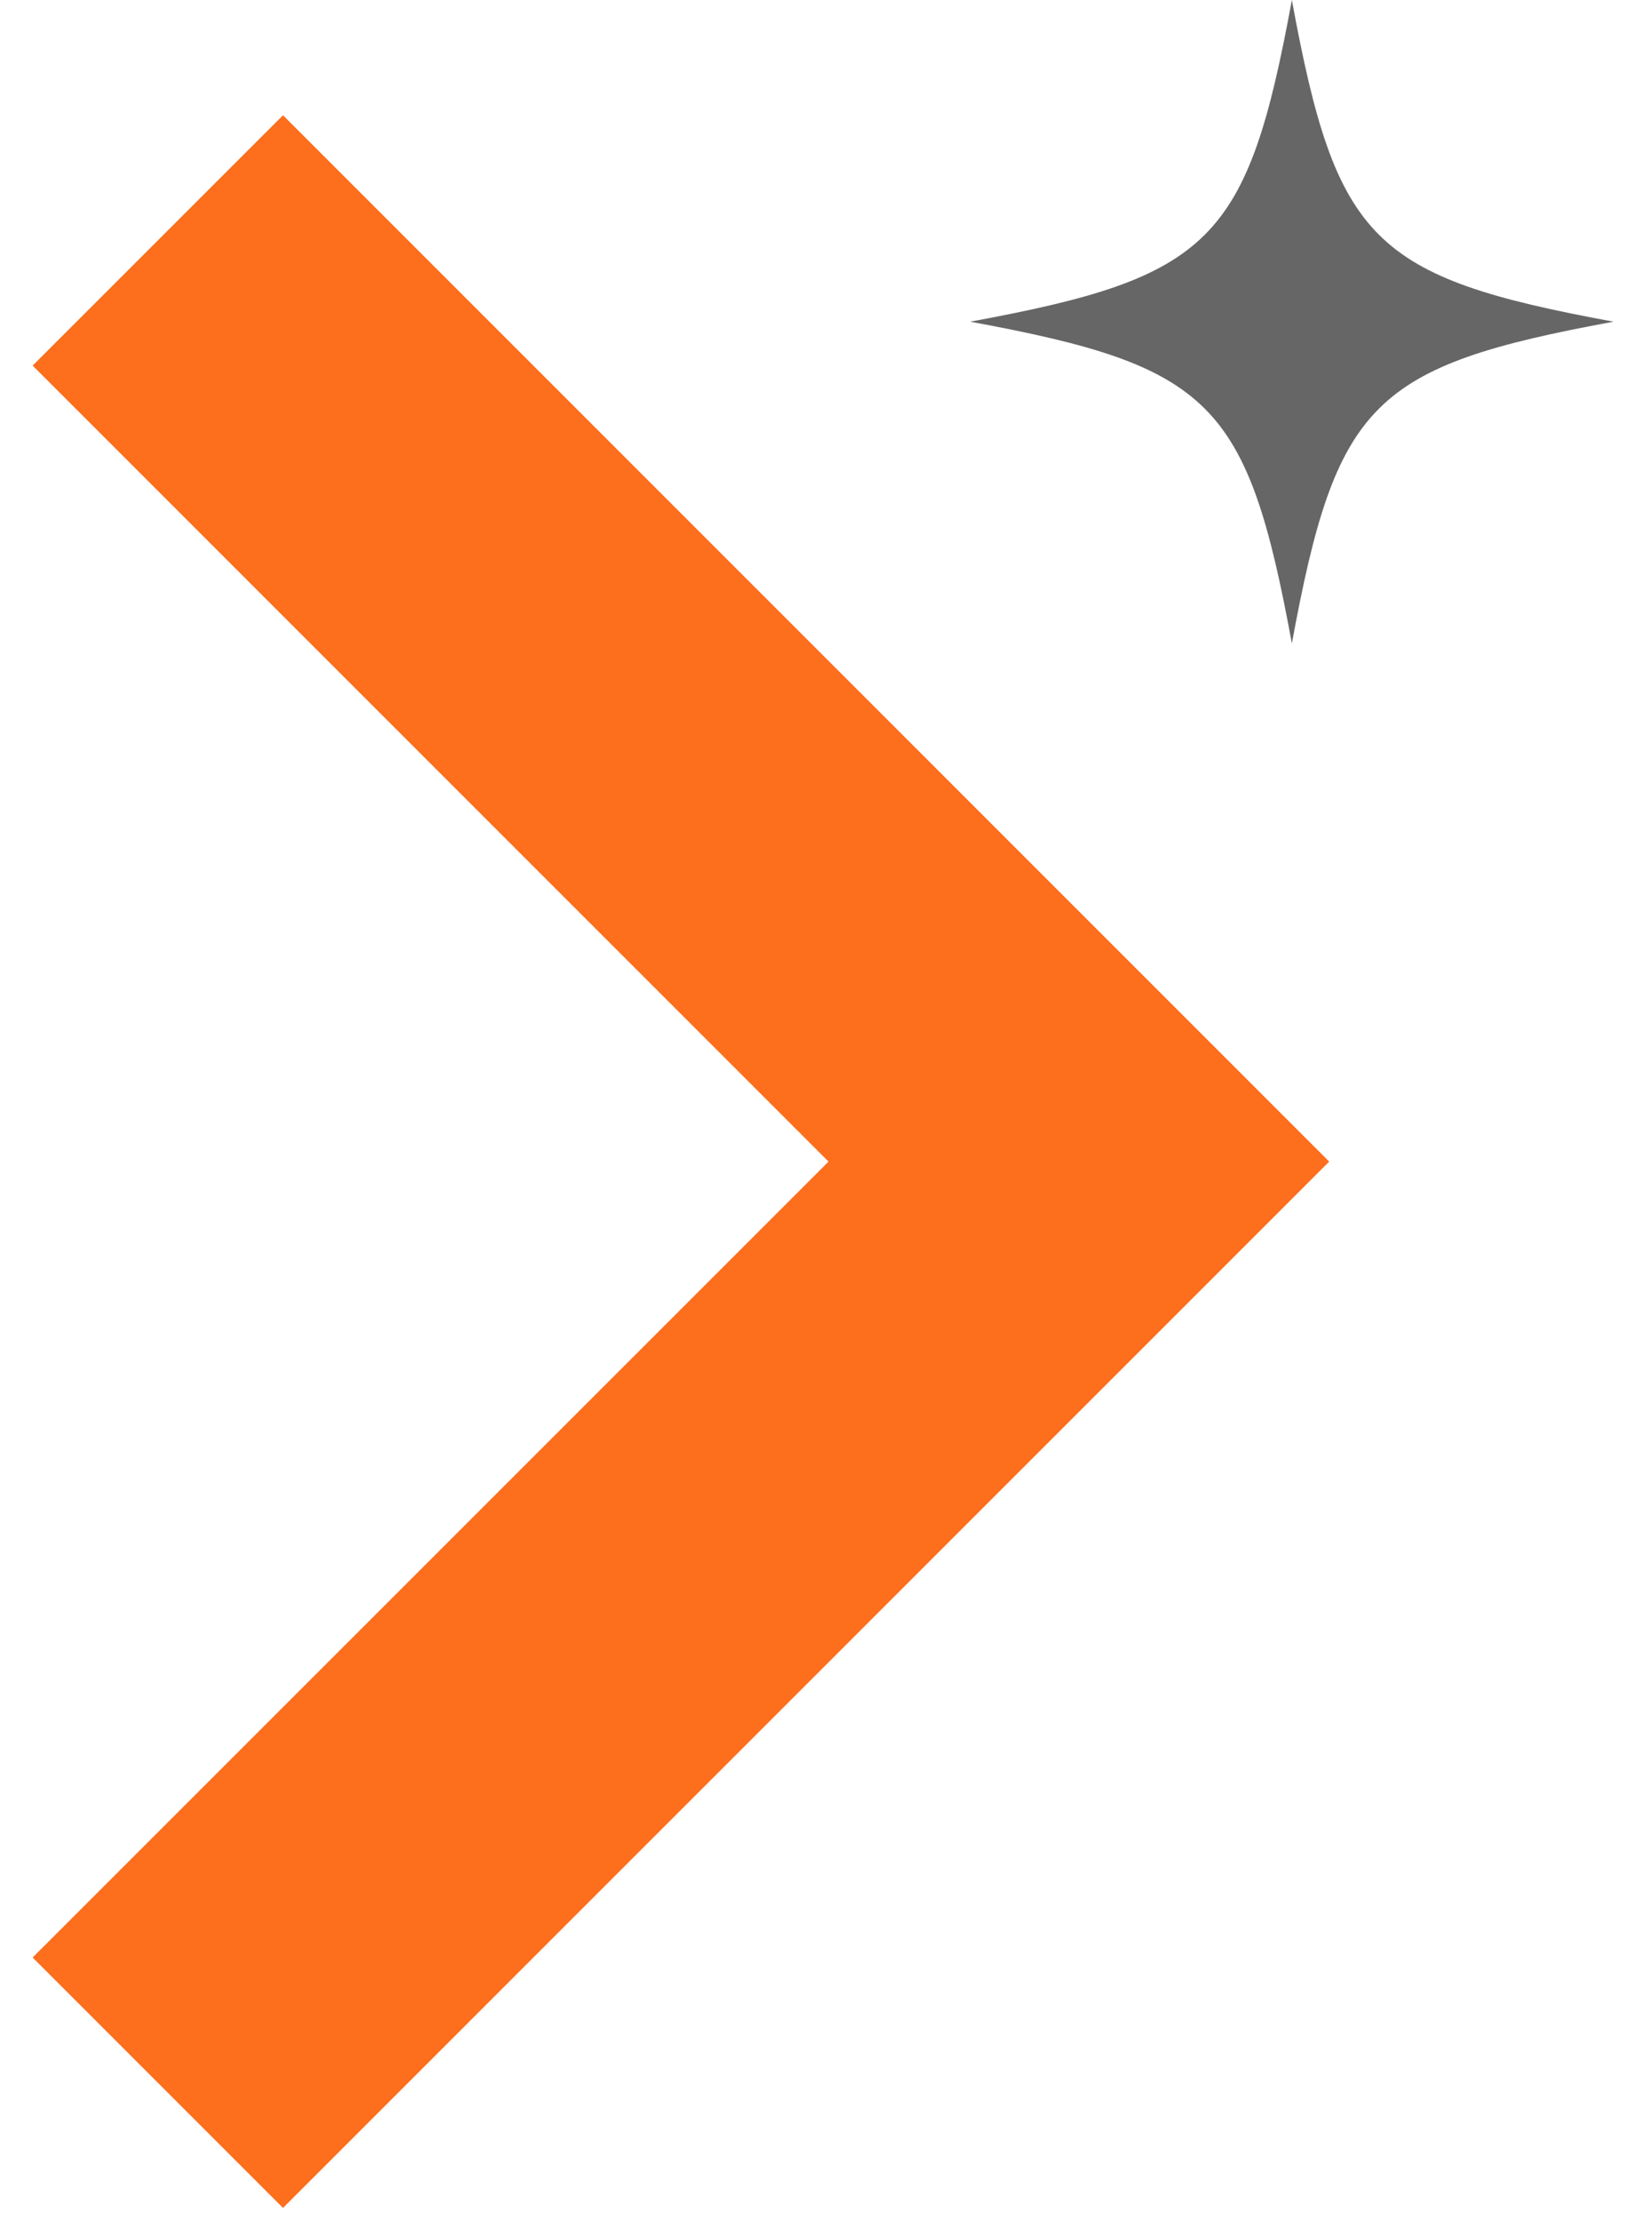
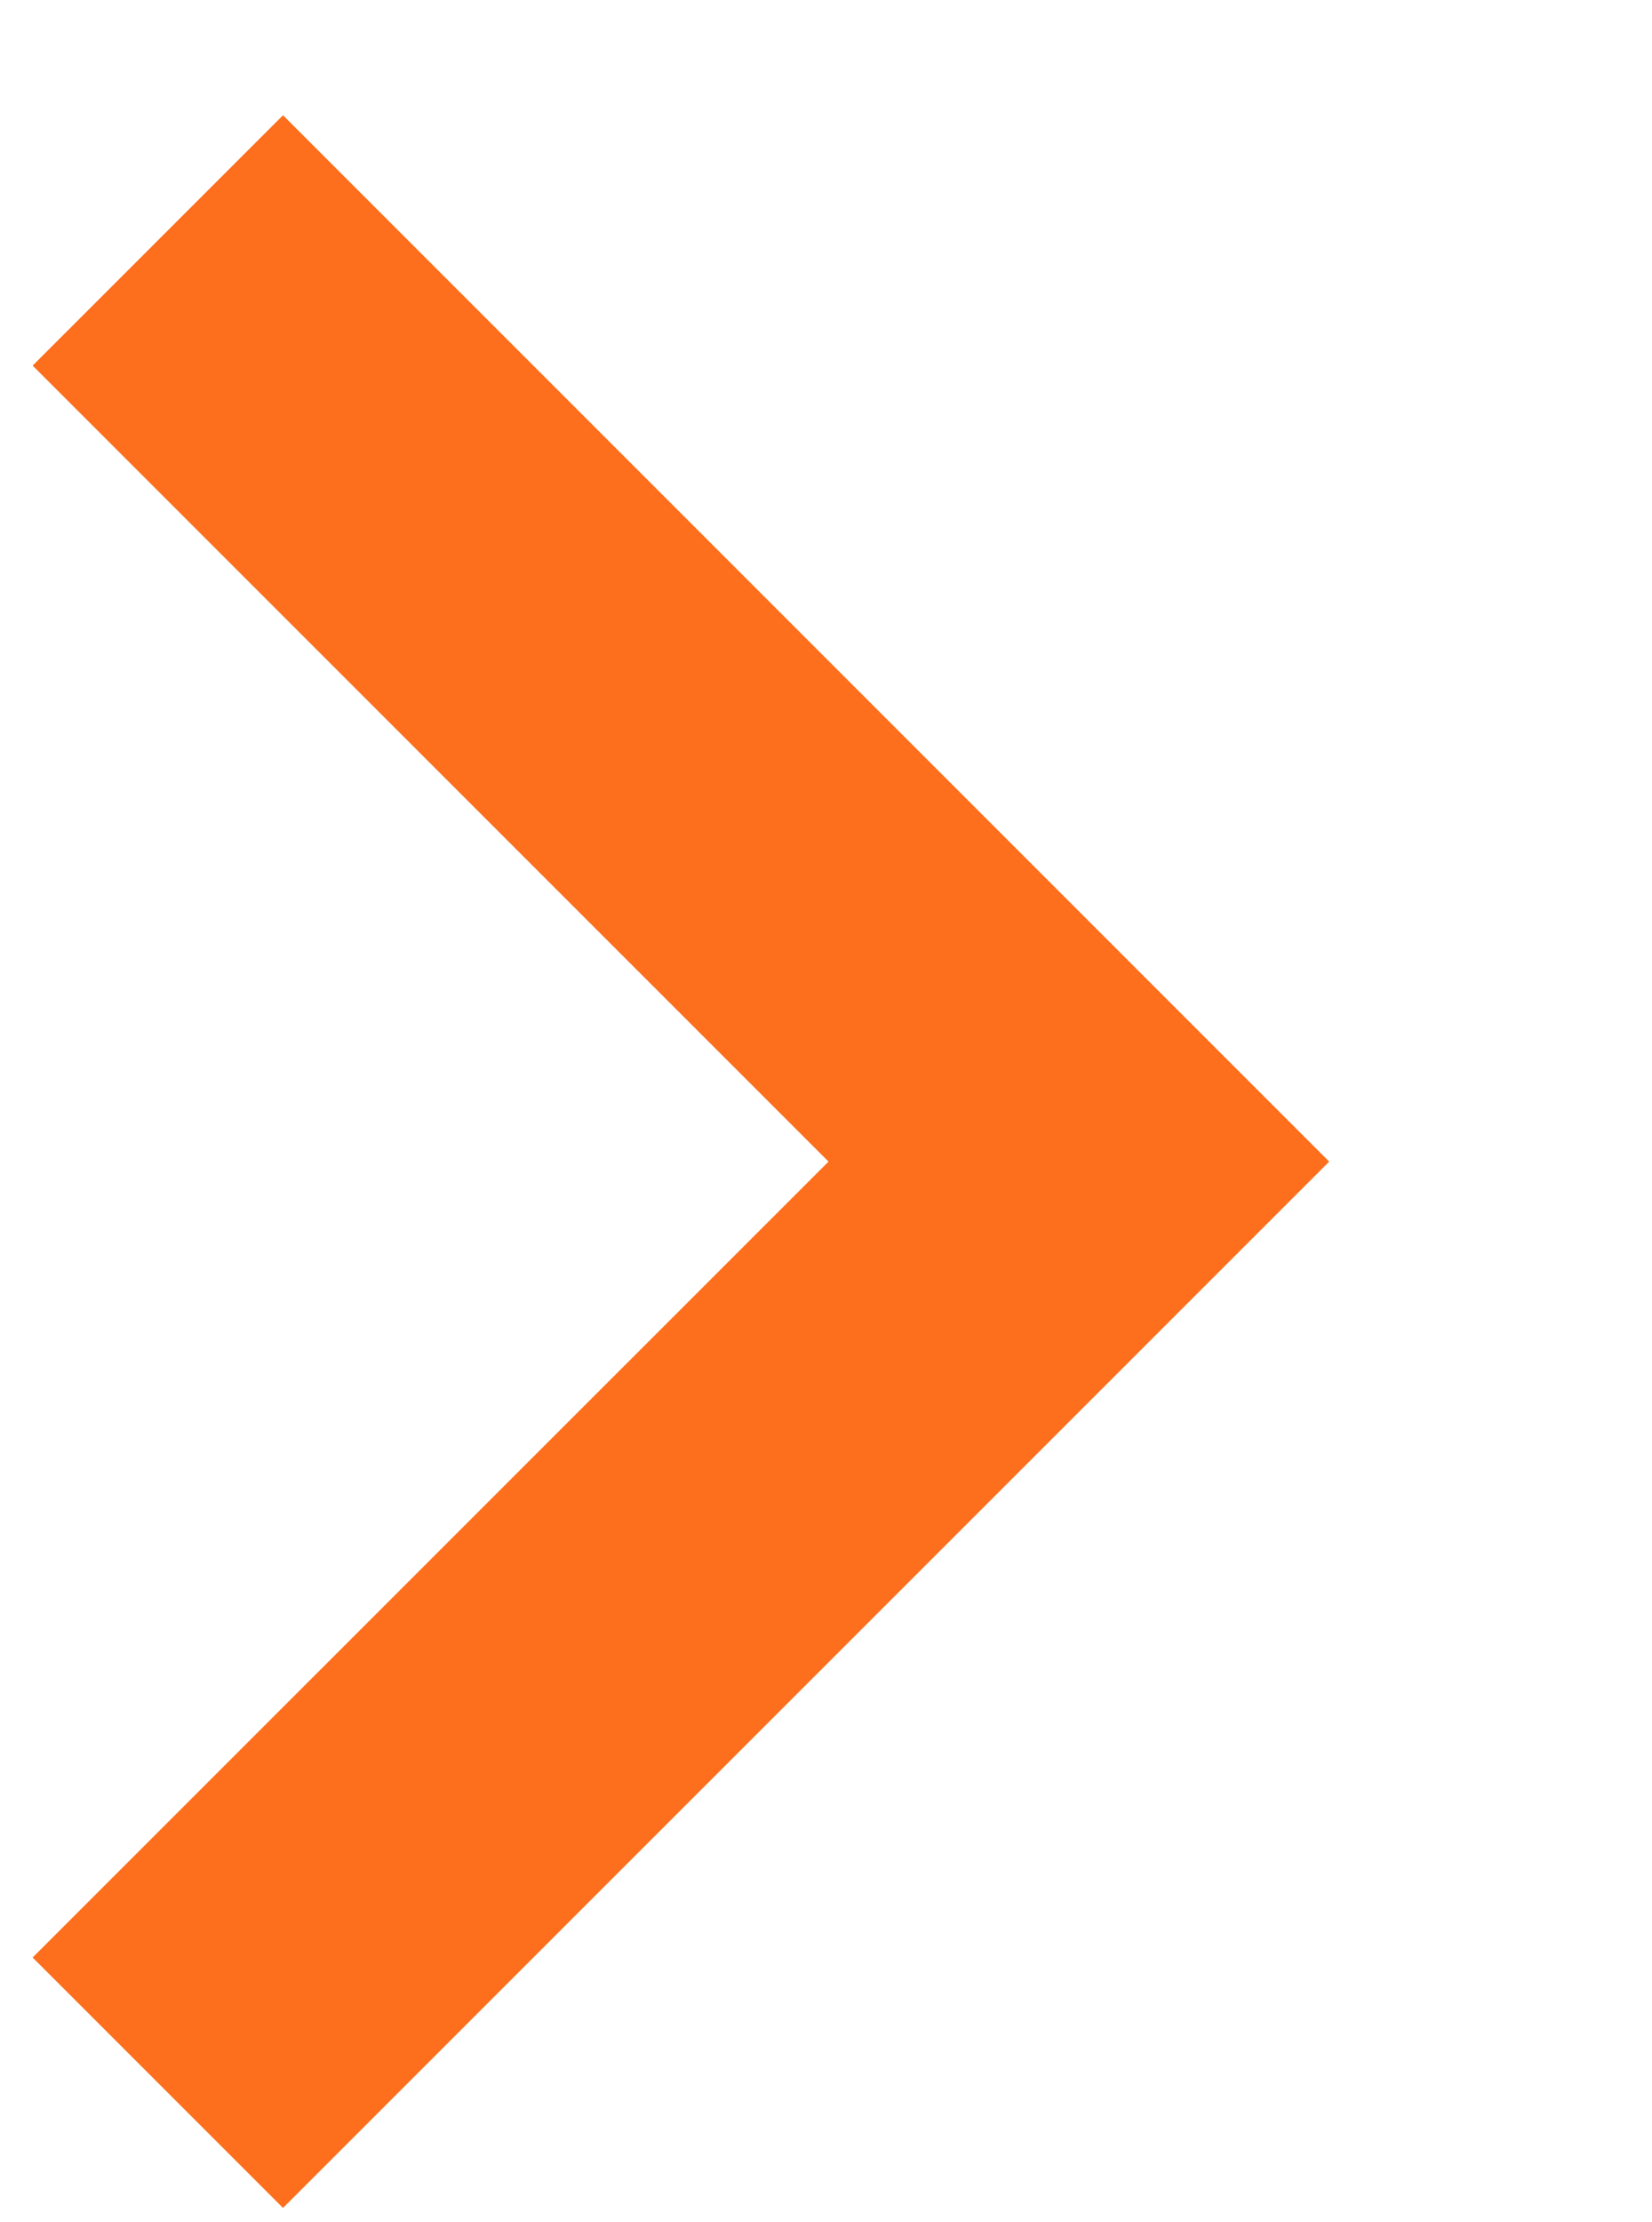
<svg xmlns="http://www.w3.org/2000/svg" width="29" height="39" viewBox="0 0 29 39" fill="none">
-   <path d="M4.968 38.752L0.573 34.357L14.544 20.388L0.573 6.417L4.968 2.023L23.333 20.388L4.968 38.752Z" fill="#FD6E1D" />
-   <path d="M22.678 11.293C23.458 7.058 24.09 6.426 28.325 5.646C24.09 4.866 23.458 4.236 22.678 -0C21.898 4.236 21.266 4.866 17.031 5.646C21.266 6.426 21.898 7.058 22.678 11.293Z" fill="#666666" />
+   <path d="M4.968 38.752L0.573 34.357L14.544 20.388L0.573 6.417L4.968 2.023L23.333 20.388L4.968 38.752" fill="#FD6E1D" />
</svg>